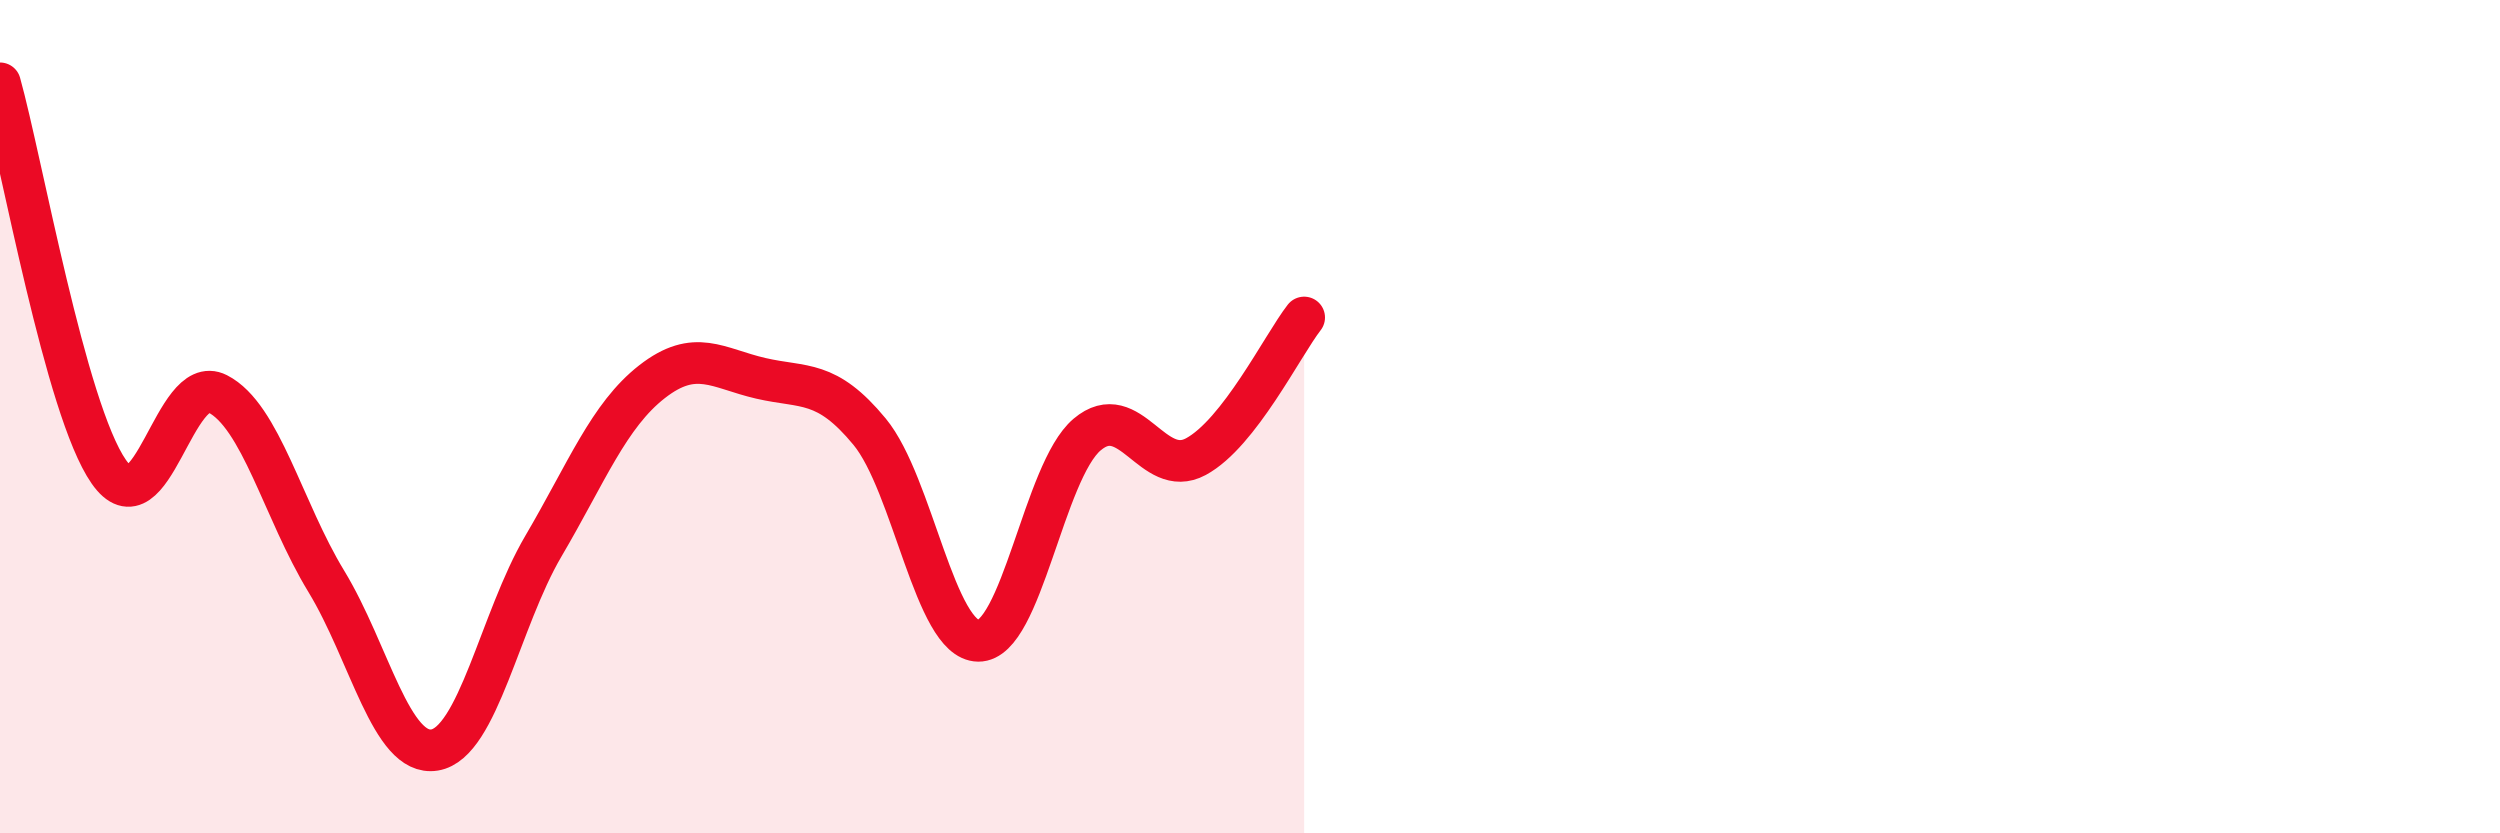
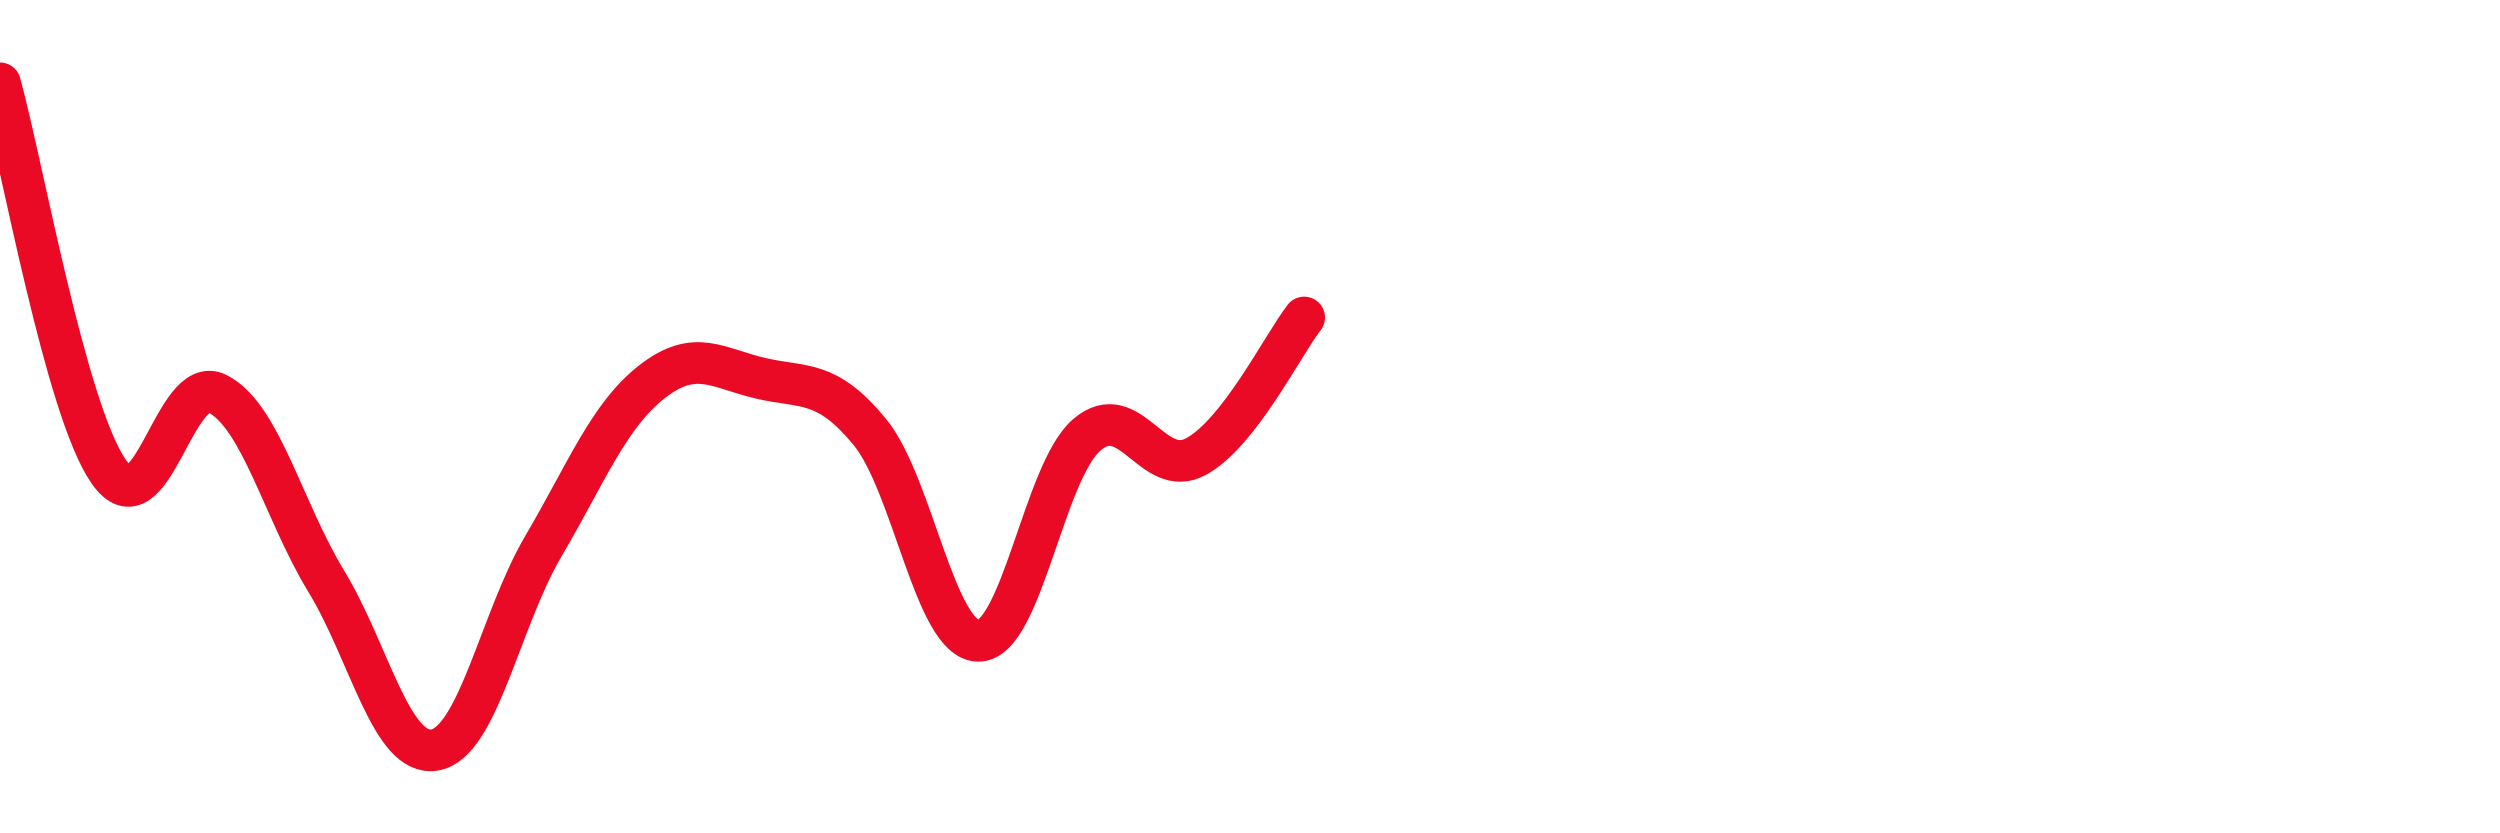
<svg xmlns="http://www.w3.org/2000/svg" width="60" height="20" viewBox="0 0 60 20">
-   <path d="M 0,2 C 0.52,3.86 1.57,9.83 2.61,11.32 C 3.65,12.81 4.18,8.92 5.22,9.45 C 6.26,9.98 6.79,12.24 7.83,13.95 C 8.87,15.66 9.39,18.17 10.43,18 C 11.47,17.83 12,14.88 13.04,13.11 C 14.08,11.34 14.61,9.97 15.65,9.16 C 16.69,8.35 17.22,8.84 18.26,9.08 C 19.3,9.32 19.83,9.1 20.87,10.36 C 21.91,11.62 22.44,15.37 23.48,15.38 C 24.52,15.39 25.05,11.31 26.09,10.43 C 27.13,9.55 27.66,11.52 28.7,10.96 C 29.74,10.4 30.78,8.29 31.3,7.62L31.3 20L0 20Z" fill="#EB0A25" opacity="0.1" stroke-linecap="round" stroke-linejoin="round" />
  <path d="M 0,2 C 0.52,3.86 1.57,9.83 2.61,11.32 C 3.65,12.81 4.18,8.92 5.22,9.45 C 6.26,9.98 6.79,12.24 7.83,13.95 C 8.87,15.66 9.39,18.17 10.43,18 C 11.47,17.83 12,14.88 13.04,13.11 C 14.08,11.34 14.61,9.97 15.65,9.16 C 16.69,8.35 17.22,8.84 18.26,9.08 C 19.3,9.32 19.83,9.1 20.87,10.36 C 21.91,11.62 22.44,15.37 23.48,15.38 C 24.52,15.39 25.05,11.31 26.09,10.43 C 27.13,9.55 27.66,11.52 28.7,10.96 C 29.74,10.4 30.78,8.29 31.3,7.62" stroke="#EB0A25" stroke-width="1" fill="none" stroke-linecap="round" stroke-linejoin="round" />
</svg>